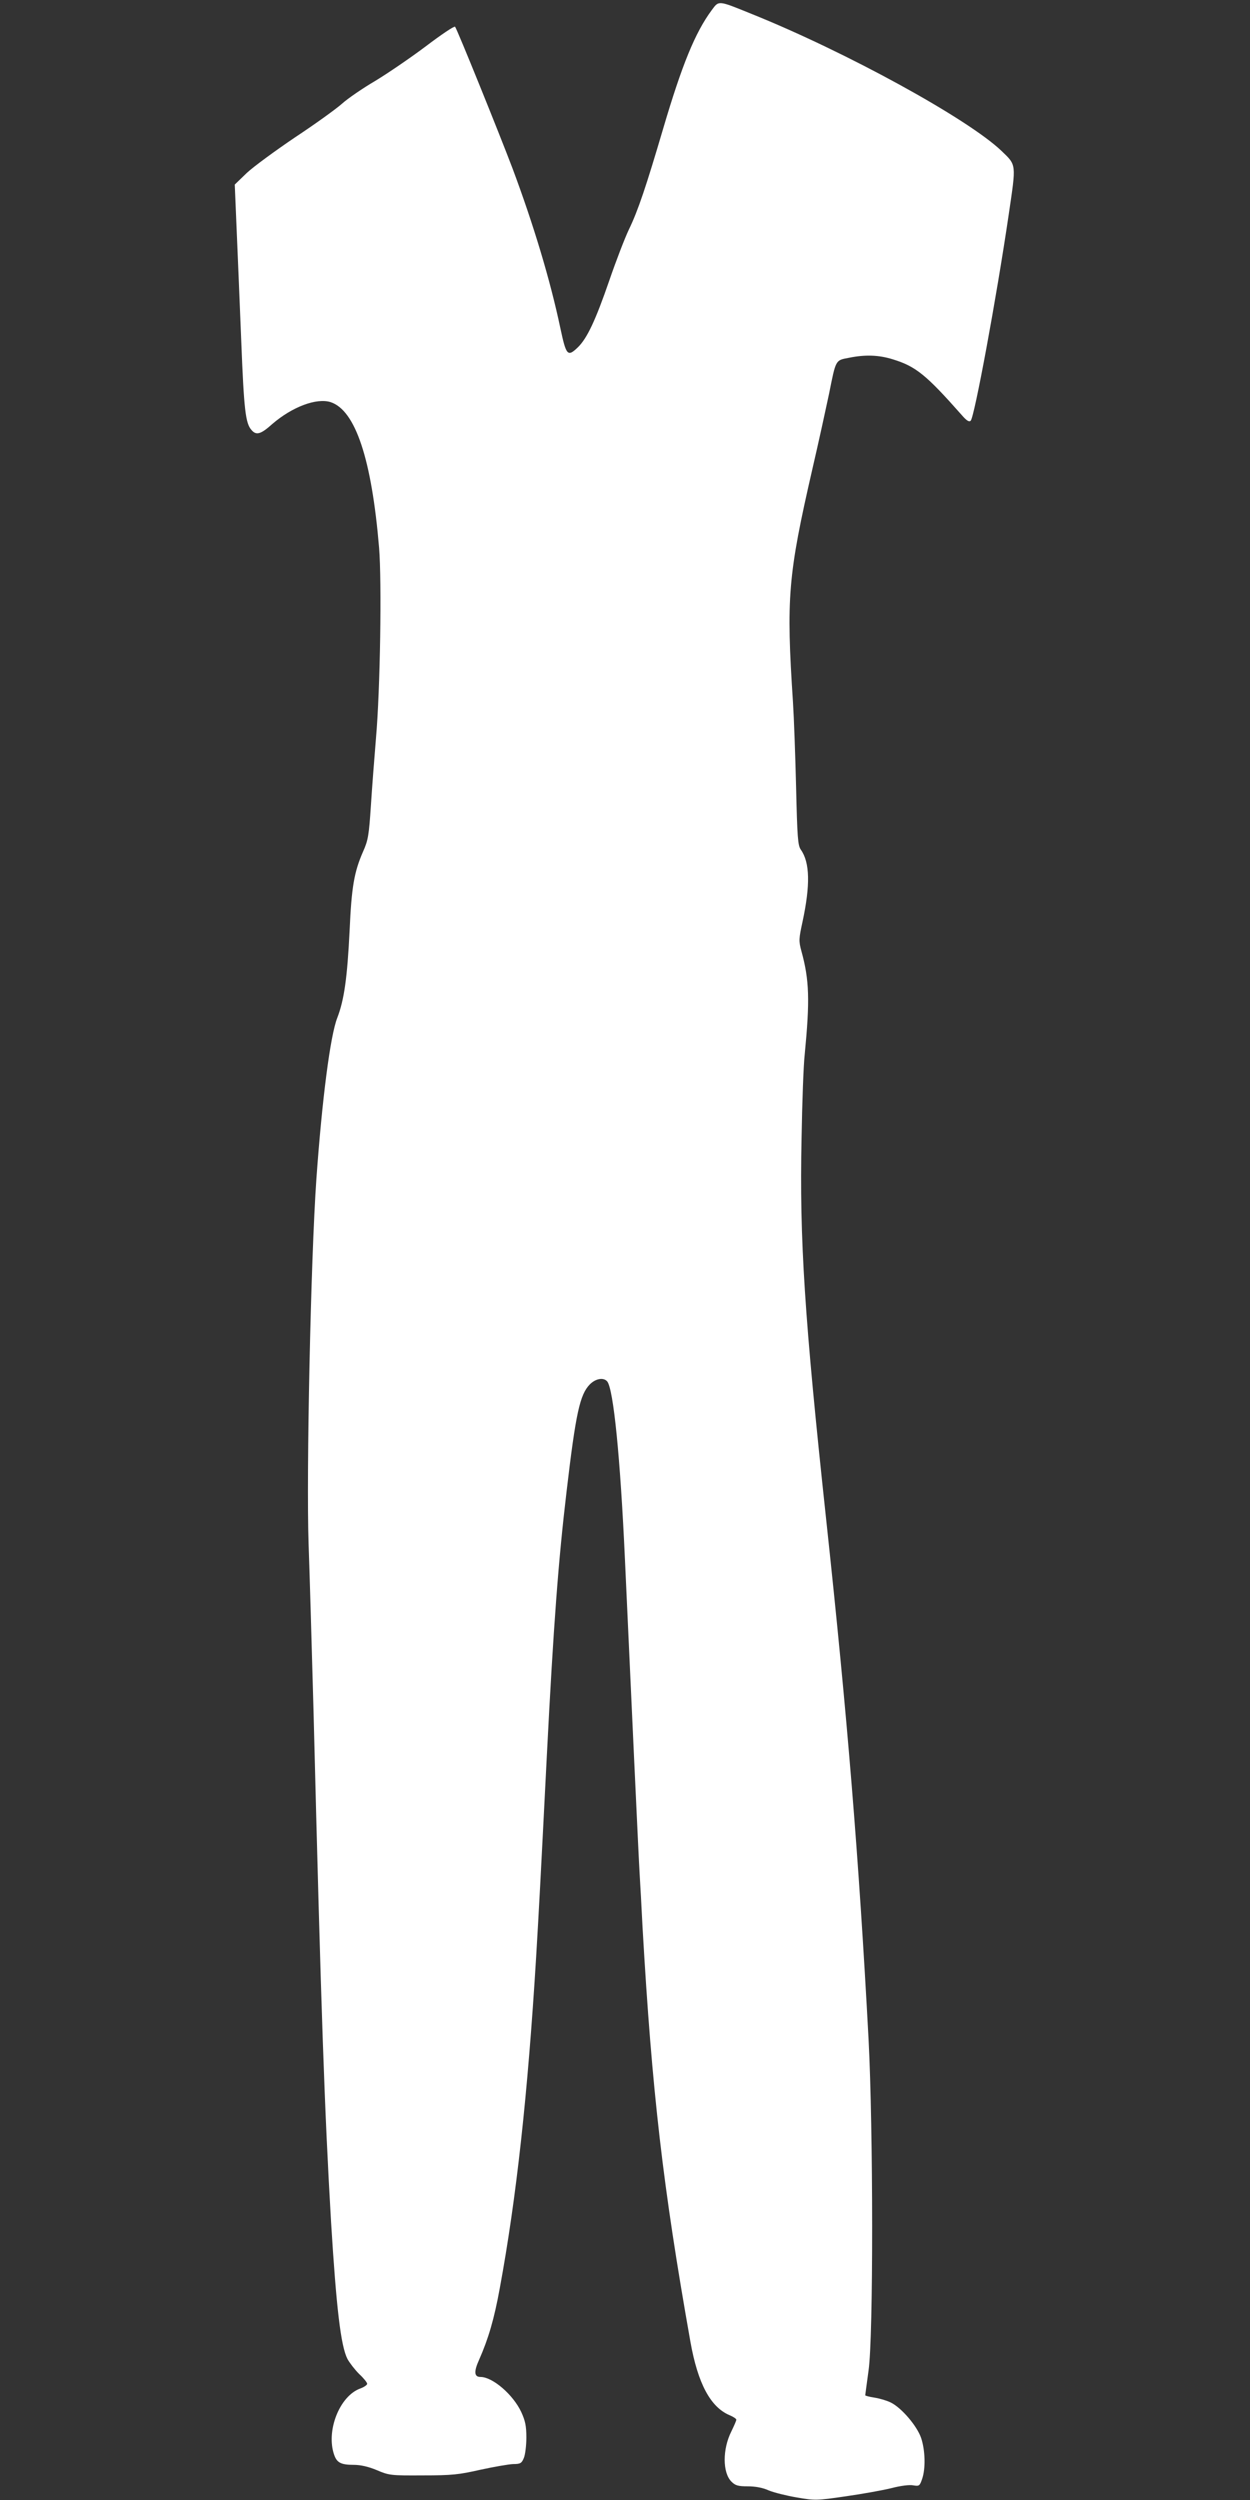
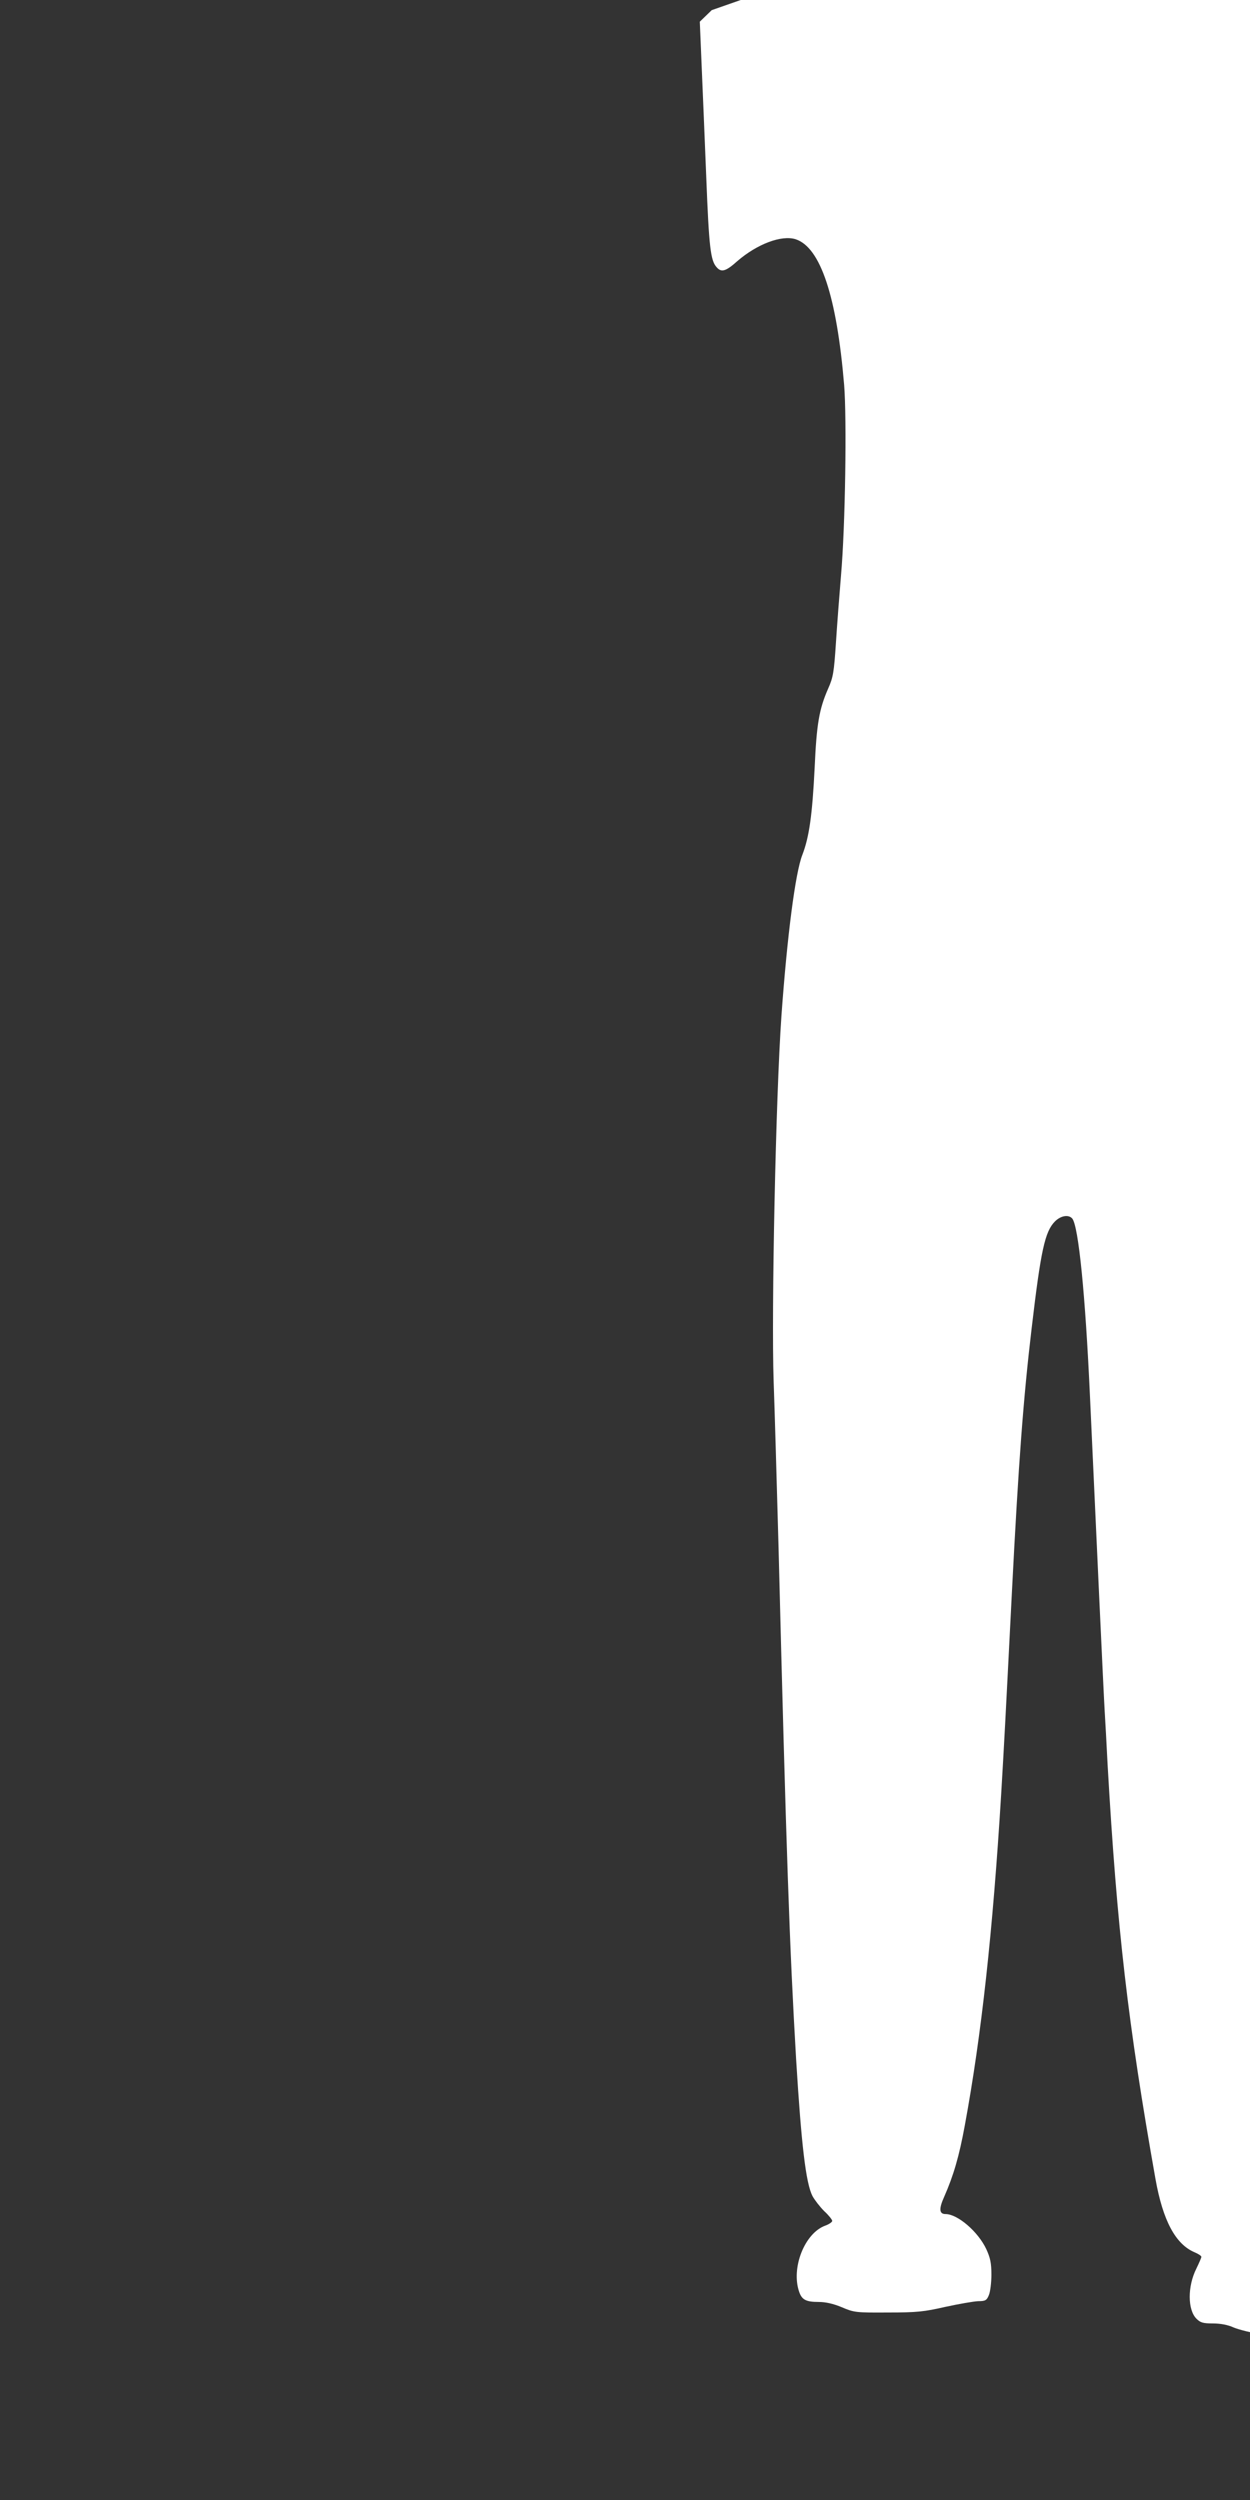
<svg xmlns="http://www.w3.org/2000/svg" version="1.0" width="640pt" height="1280pt" viewBox="0 0 640 1280" preserveAspectRatio="xMidYMid meet">
  <rect x="0" y="0" width="640" height="1280" fill="#333333" stroke="none" />
  <g transform="translate(0,1280) scale(0.1,-0.1)" fill="#ffffff" stroke="none">
-     <path d="M3644 12748 c-85 -115 -152 -279 -249 -608 -87 -295 -128 -418 -175 -515 -21 -44 -66 -161 -100 -260 -71 -206 -114 -297 -161 -343 -53 -51 -60 -43 -90 98 -52 247 -138 532 -245 818 -67 177 -284 714 -294 725 -4 5 -72 -41 -151 -101 -80 -60 -196 -139 -259 -177 -63 -37 -139 -89 -169 -116 -29 -26 -137 -104 -240 -172 -102 -69 -214 -151 -248 -183 l-61 -59 9 -215 c5 -118 16 -379 24 -580 14 -360 22 -428 53 -462 24 -28 47 -22 106 31 102 88 227 135 299 112 127 -42 210 -292 248 -746 14 -173 6 -724 -16 -975 -8 -96 -20 -251 -26 -345 -10 -151 -14 -177 -40 -235 -46 -105 -59 -181 -69 -405 -12 -243 -28 -355 -63 -446 -36 -91 -78 -418 -107 -824 -29 -412 -52 -1511 -40 -1870 5 -137 16 -518 25 -845 40 -1589 57 -2058 90 -2625 27 -442 50 -637 84 -703 11 -20 38 -55 60 -77 23 -21 41 -44 41 -50 0 -6 -16 -17 -35 -24 -106 -38 -177 -217 -134 -340 14 -40 35 -51 100 -51 35 0 75 -9 118 -27 63 -27 73 -28 236 -27 150 0 185 4 295 29 69 15 144 28 167 29 37 0 44 4 55 31 7 16 13 64 13 105 0 60 -6 86 -26 130 -42 90 -147 180 -209 180 -32 0 -35 26 -7 88 48 109 77 208 106 367 85 461 143 989 186 1695 15 252 21 365 55 1035 34 666 59 996 101 1350 47 400 68 495 119 547 30 30 70 37 89 15 32 -40 67 -387 91 -917 30 -657 70 -1526 75 -1605 3 -49 10 -173 15 -275 48 -839 104 -1325 245 -2120 38 -214 103 -335 201 -376 19 -8 34 -18 34 -23 0 -5 -12 -32 -26 -61 -45 -90 -45 -210 1 -256 20 -20 34 -24 84 -24 38 0 77 -7 107 -21 27 -11 91 -27 144 -36 93 -16 101 -16 251 6 84 12 190 31 234 42 46 12 92 18 111 14 30 -5 33 -3 45 32 19 54 16 149 -5 211 -21 61 -100 154 -155 181 -20 10 -57 21 -83 25 -27 4 -48 10 -48 12 0 3 8 60 17 127 25 172 24 1236 0 1697 -50 933 -108 1647 -217 2660 -111 1033 -137 1432 -126 1952 3 183 10 376 16 428 27 280 24 382 -17 531 -14 52 -13 62 6 150 40 187 38 303 -9 369 -15 22 -18 62 -24 320 -4 162 -11 358 -16 435 -35 534 -26 647 99 1192 33 142 71 317 86 388 35 175 32 170 101 183 83 17 153 15 226 -8 117 -36 170 -79 352 -285 25 -29 38 -37 46 -29 19 19 131 623 195 1058 38 259 40 249 -37 323 -171 164 -795 507 -1283 703 -170 69 -164 68 -201 18z" />
+     <path d="M3644 12748 l-61 -59 9 -215 c5 -118 16 -379 24 -580 14 -360 22 -428 53 -462 24 -28 47 -22 106 31 102 88 227 135 299 112 127 -42 210 -292 248 -746 14 -173 6 -724 -16 -975 -8 -96 -20 -251 -26 -345 -10 -151 -14 -177 -40 -235 -46 -105 -59 -181 -69 -405 -12 -243 -28 -355 -63 -446 -36 -91 -78 -418 -107 -824 -29 -412 -52 -1511 -40 -1870 5 -137 16 -518 25 -845 40 -1589 57 -2058 90 -2625 27 -442 50 -637 84 -703 11 -20 38 -55 60 -77 23 -21 41 -44 41 -50 0 -6 -16 -17 -35 -24 -106 -38 -177 -217 -134 -340 14 -40 35 -51 100 -51 35 0 75 -9 118 -27 63 -27 73 -28 236 -27 150 0 185 4 295 29 69 15 144 28 167 29 37 0 44 4 55 31 7 16 13 64 13 105 0 60 -6 86 -26 130 -42 90 -147 180 -209 180 -32 0 -35 26 -7 88 48 109 77 208 106 367 85 461 143 989 186 1695 15 252 21 365 55 1035 34 666 59 996 101 1350 47 400 68 495 119 547 30 30 70 37 89 15 32 -40 67 -387 91 -917 30 -657 70 -1526 75 -1605 3 -49 10 -173 15 -275 48 -839 104 -1325 245 -2120 38 -214 103 -335 201 -376 19 -8 34 -18 34 -23 0 -5 -12 -32 -26 -61 -45 -90 -45 -210 1 -256 20 -20 34 -24 84 -24 38 0 77 -7 107 -21 27 -11 91 -27 144 -36 93 -16 101 -16 251 6 84 12 190 31 234 42 46 12 92 18 111 14 30 -5 33 -3 45 32 19 54 16 149 -5 211 -21 61 -100 154 -155 181 -20 10 -57 21 -83 25 -27 4 -48 10 -48 12 0 3 8 60 17 127 25 172 24 1236 0 1697 -50 933 -108 1647 -217 2660 -111 1033 -137 1432 -126 1952 3 183 10 376 16 428 27 280 24 382 -17 531 -14 52 -13 62 6 150 40 187 38 303 -9 369 -15 22 -18 62 -24 320 -4 162 -11 358 -16 435 -35 534 -26 647 99 1192 33 142 71 317 86 388 35 175 32 170 101 183 83 17 153 15 226 -8 117 -36 170 -79 352 -285 25 -29 38 -37 46 -29 19 19 131 623 195 1058 38 259 40 249 -37 323 -171 164 -795 507 -1283 703 -170 69 -164 68 -201 18z" />
  </g>
</svg>